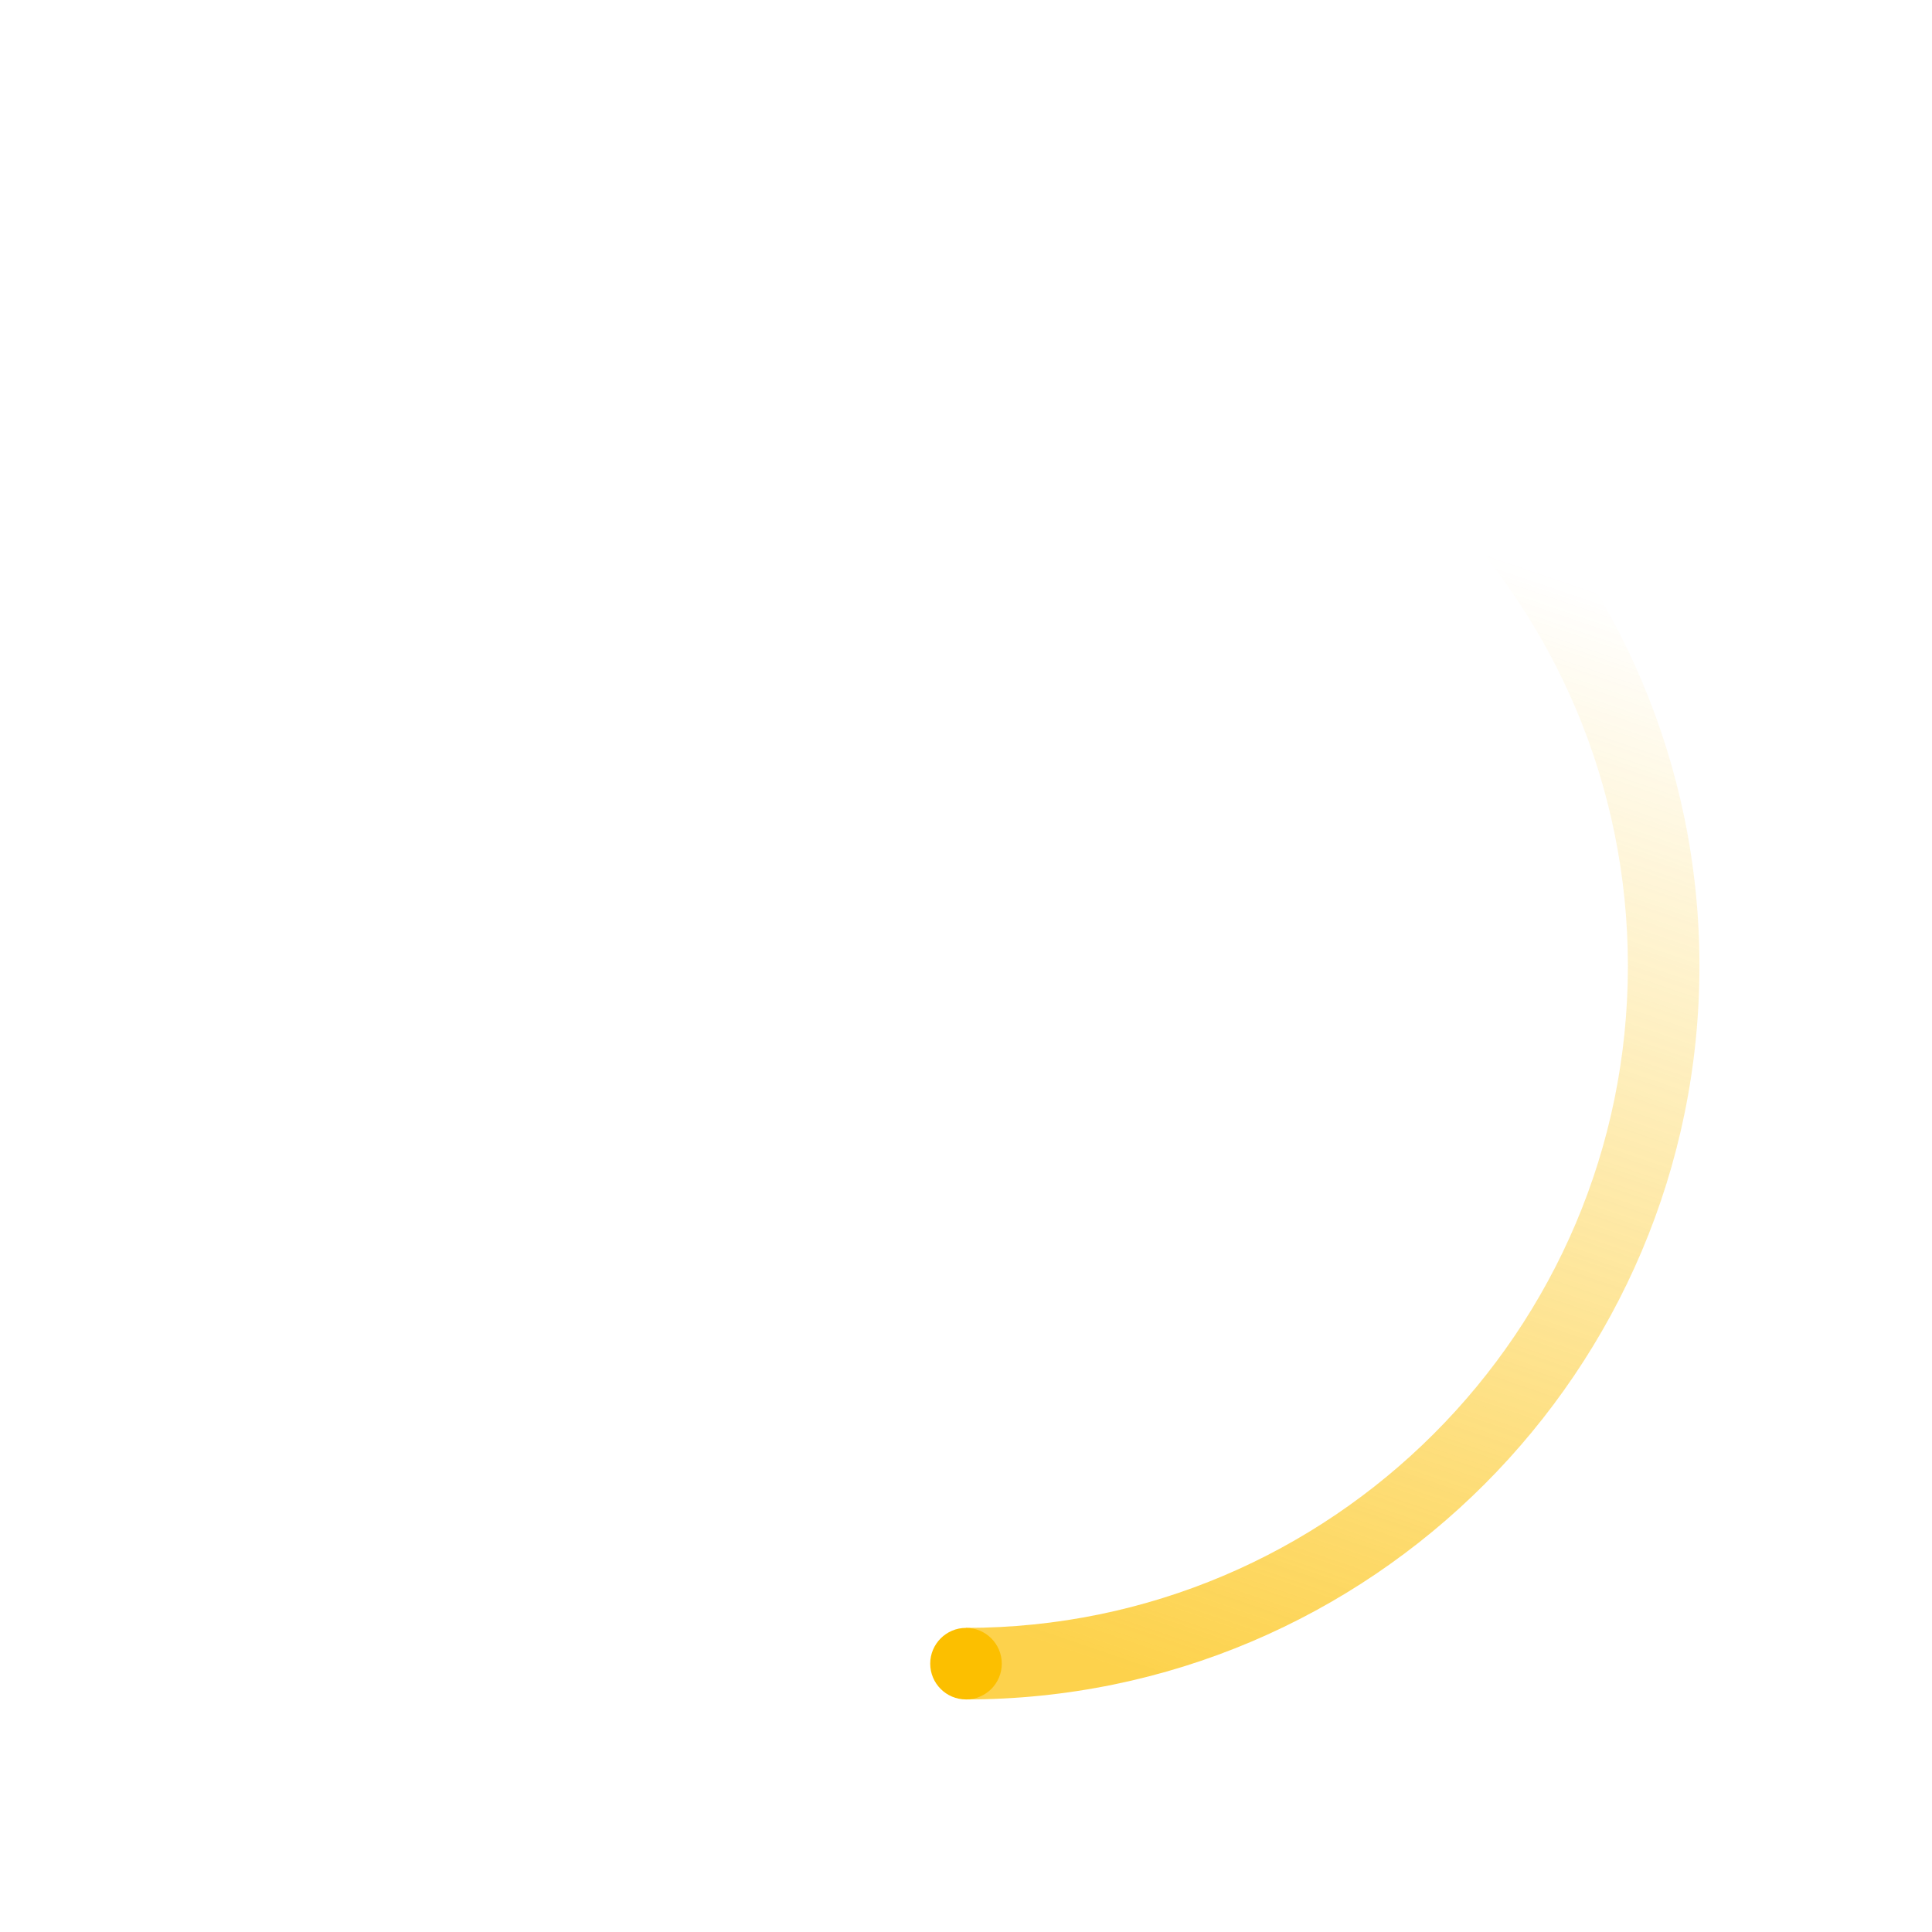
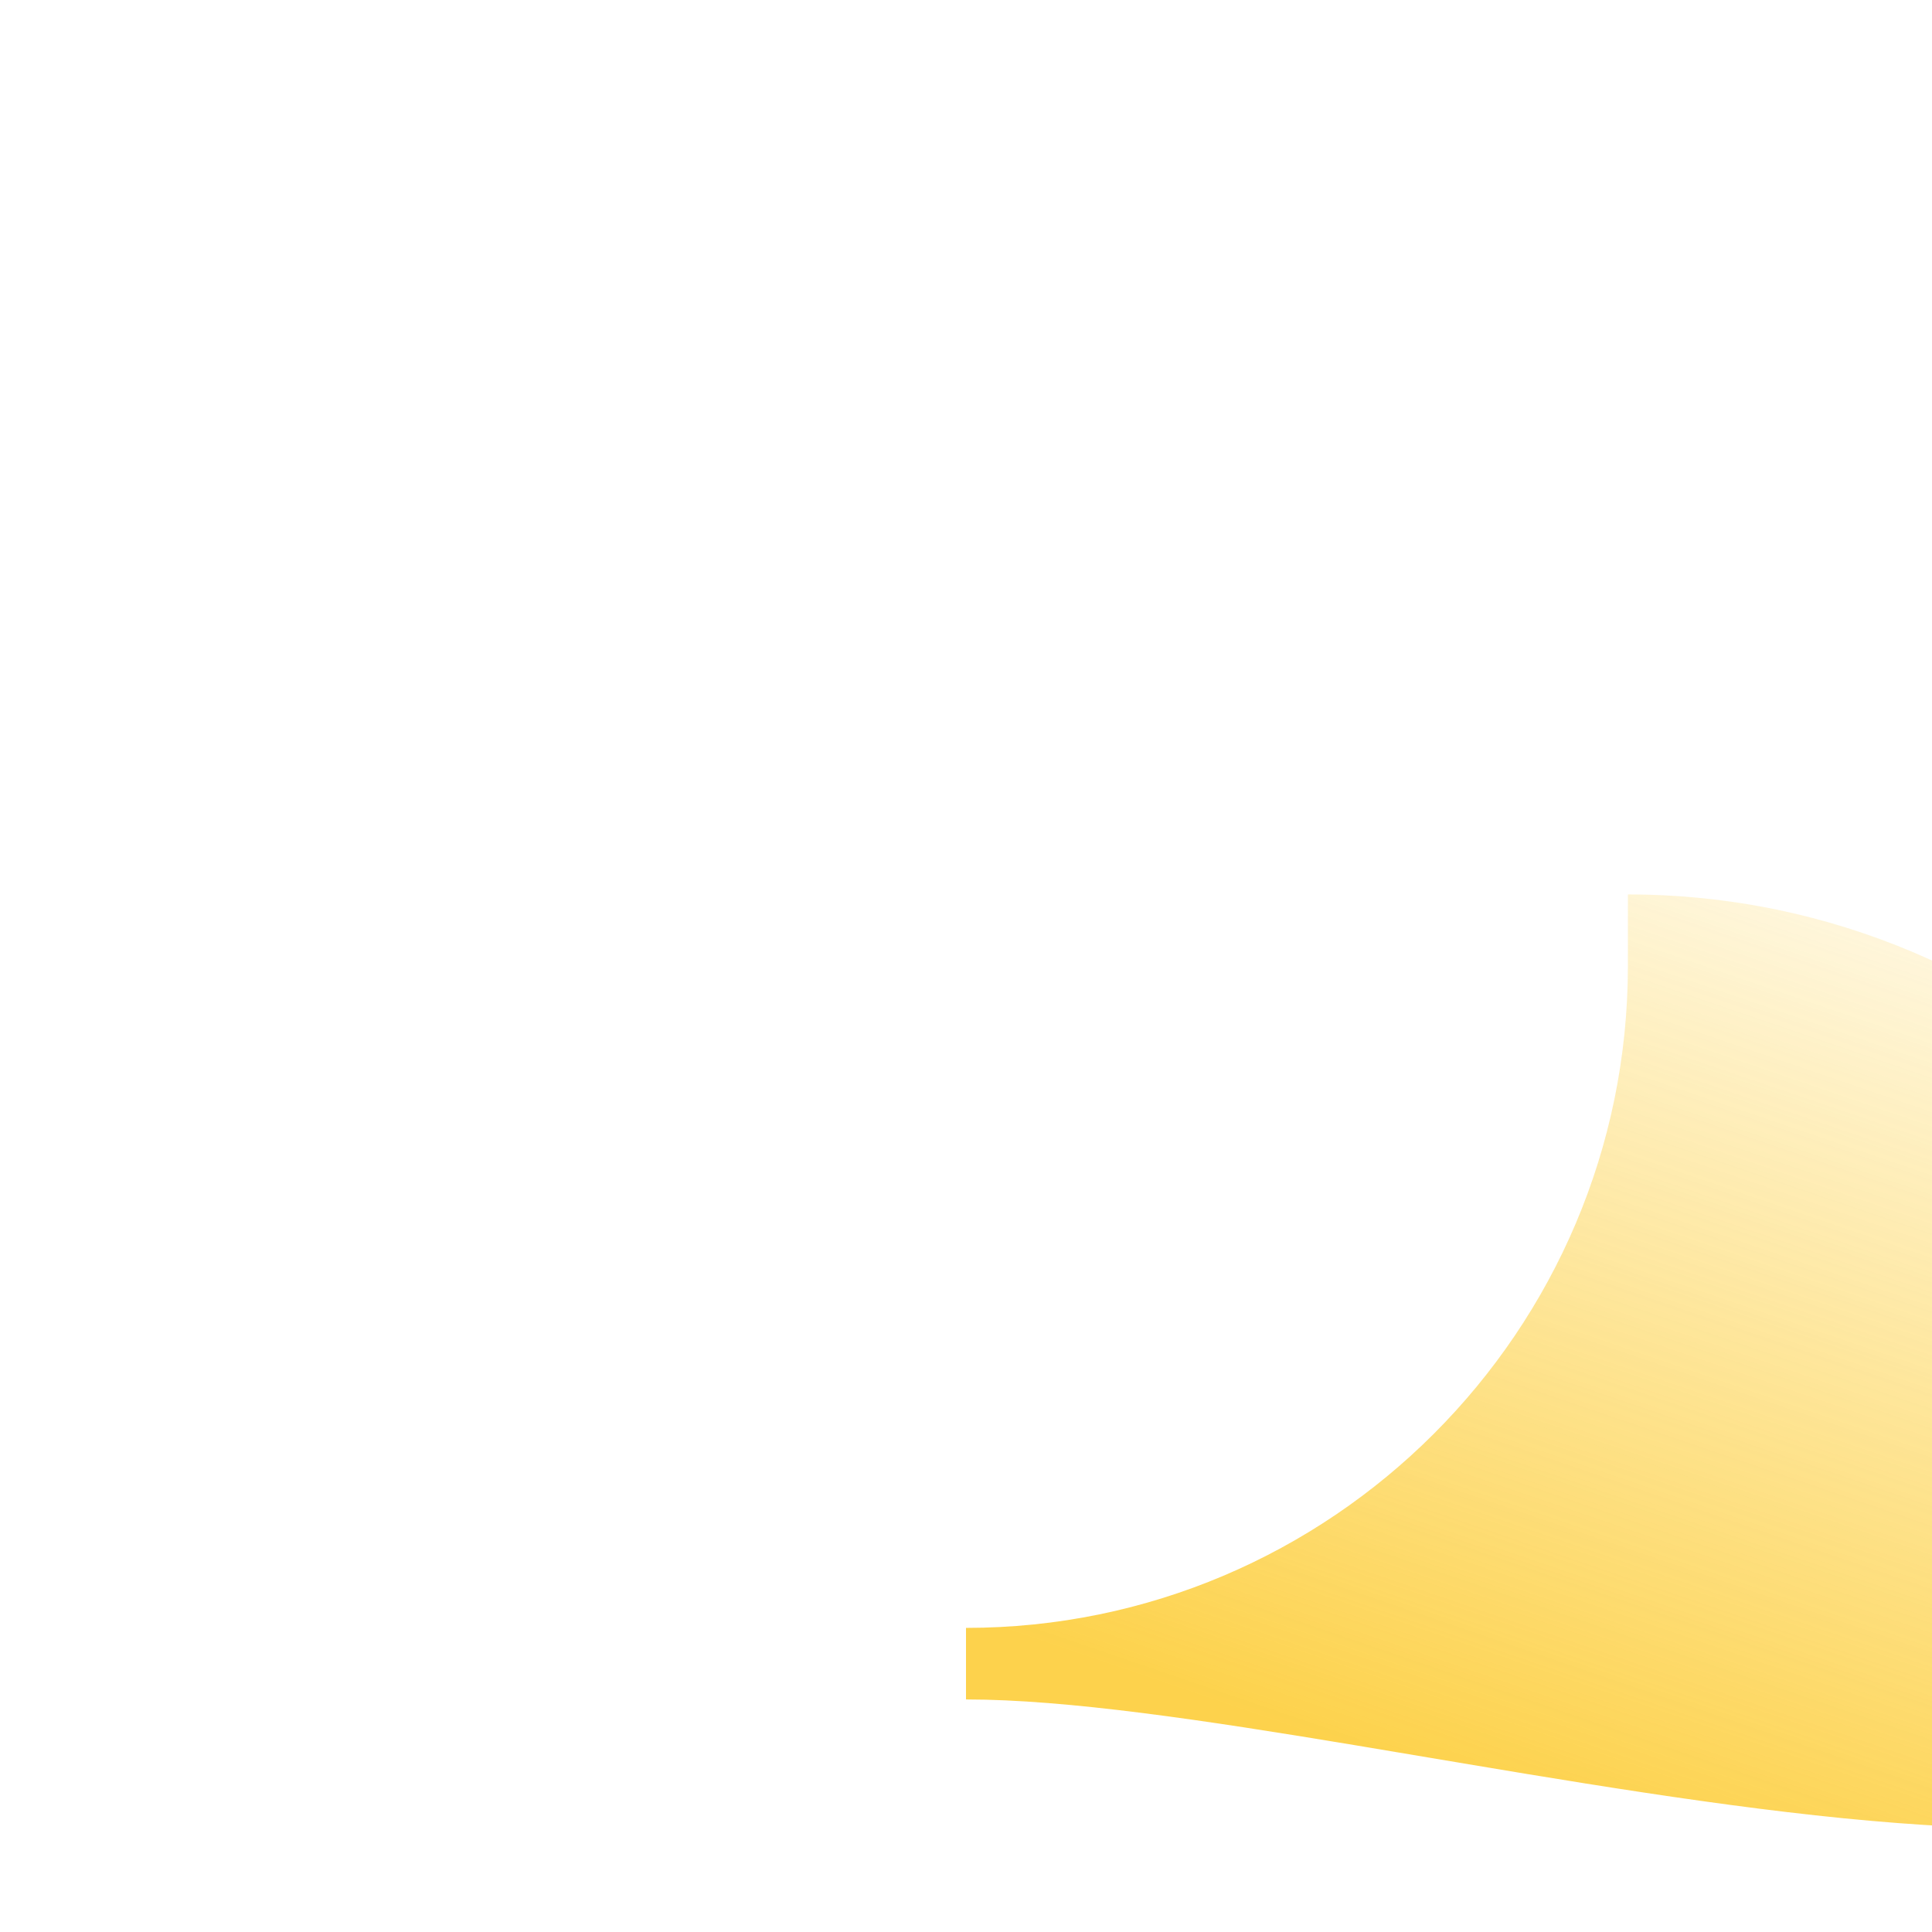
<svg xmlns="http://www.w3.org/2000/svg" version="1.1" id="Layer_1" x="0px" y="0px" viewBox="0 0 108 108" style="enable-background:new 0 0 108 108;" xml:space="preserve">
  <style type="text/css">
	.st0{opacity:0.4;}
	.st1{fill:#FCBF00;}
	.st2{fill:#00305B;}
	.st3{clip-path:url(#SVGID_00000042008062106931313200000009555706918518519479_);}
	.st4{fill:url(#Ellipse_260_00000000207527689405578920000016561885817983374996_);}
	.st5{fill:url(#Ellipse_261_00000119820924738606184300000005007154598315267240_);}
	.st6{fill:#FFFFFF;}
	.st7{clip-path:url(#SVGID_00000127013566049771386460000005136865737786340997_);}
	.st8{clip-path:url(#SVGID_00000067214048720045293670000005055708720022940043_);}
	.st9{clip-path:url(#SVGID_00000105428634189112947630000006962391637973676706_);}
	.st10{clip-path:url(#SVGID_00000010310873695053406460000002009237391552381104_);}
	.st11{clip-path:url(#SVGID_00000005228897448067095830000013077791562261140875_);}
	.st12{clip-path:url(#SVGID_00000183946013687814473720000006299903958706800775_);}
	.st13{clip-path:url(#SVGID_00000054974423392089123930000014221940745738787764_);}
	.st14{clip-path:url(#SVGID_00000081632189248580792000000016830756372918451632_);}
	.st15{clip-path:url(#SVGID_00000060737242067356569100000003235658556396426683_);}
	.st16{clip-path:url(#SVGID_00000134238050787401835710000002543375574779398576_);}
	.st17{clip-path:url(#SVGID_00000149382836886688683990000009092009254825760915_);}
	.st18{clip-path:url(#SVGID_00000177476130798534334350000007522762593379909284_);}
	.st19{clip-path:url(#SVGID_00000087409943103101231410000001166166912792855956_);}
	.st20{clip-path:url(#SVGID_00000058556855176820930380000006092223041931947959_);}
	.st21{clip-path:url(#SVGID_00000070114154296217020800000015983382660638296508_);}
	.st22{clip-path:url(#SVGID_00000176725663085551107380000002291193747229859769_);}
	.st23{clip-path:url(#SVGID_00000124850065713369440110000011119393416000960694_);}
	.st24{clip-path:url(#SVGID_00000173126304163038657000000006904371999915390340_);}
	.st25{clip-path:url(#SVGID_00000071547043990529240210000001194544350692192159_);}
	.st26{clip-path:url(#SVGID_00000134215670233079699900000000881379893040593071_);}
	.st27{clip-path:url(#SVGID_00000072960403836627716360000017689129101459452831_);}
	.st28{clip-path:url(#SVGID_00000058553020991671956800000003105179296014289063_);}
	.st29{clip-path:url(#SVGID_00000105418333632786739150000000413387887649269941_);}
	.st30{clip-path:url(#SVGID_00000078753041667791510790000002239290627233085578_);}
	.st31{opacity:0.8;}
	.st32{opacity:0.6;}
	.st33{opacity:0.7;}
	
		.st34{fill:none;stroke:url(#SVGID_00000080189890099393610730000002102826468739253902_);stroke-width:6;stroke-linejoin:round;stroke-miterlimit:10;}
	.st35{fill:#008BD2;}
	.st36{clip-path:url(#SVGID_00000149341278436282417050000015093317447921296310_);}
	.st37{clip-path:url(#SVGID_00000031209048306351166010000004051499341839228593_);}
	
		.st38{fill:none;stroke:url(#SVGID_00000142168665271380172350000001576409976932067774_);stroke-width:8;stroke-linejoin:round;stroke-miterlimit:10;}
	.st39{opacity:0.3;}
	
		.st40{fill:none;stroke:url(#SVGID_00000054261303230386873060000007233050624144792998_);stroke-width:8;stroke-linejoin:round;stroke-miterlimit:10;}
	.st41{fill:url(#SVGID_00000182511835314127440860000009698561647611860881_);}
	.st42{fill:url(#SVGID_00000108290819048376830040000003136244593374461076_);}
</style>
-   <circle class="st1" cx="54" cy="93" r="2" />
  <g class="st33">
    <linearGradient id="SVGID_00000107585125348268243200000001342414064441245876_" gradientUnits="userSpaceOnUse" x1="77.357" y1="28.551" x2="55.992" y2="91.068">
      <stop offset="0.006" style="stop-color:#FCBF00;stop-opacity:0" />
      <stop offset="1" style="stop-color:#FCBF00" />
    </linearGradient>
-     <path style="fill:url(#SVGID_00000107585125348268243200000001342414064441245876_);" d="M54,95v-4   c20.402,0,37-16.598,37-37S74.402,17,54,17v-4c22.607,0,41,18.393,41,41S76.607,95,54,95z" />
+     <path style="fill:url(#SVGID_00000107585125348268243200000001342414064441245876_);" d="M54,95v-4   c20.402,0,37-16.598,37-37v-4c22.607,0,41,18.393,41,41S76.607,95,54,95z" />
  </g>
</svg>